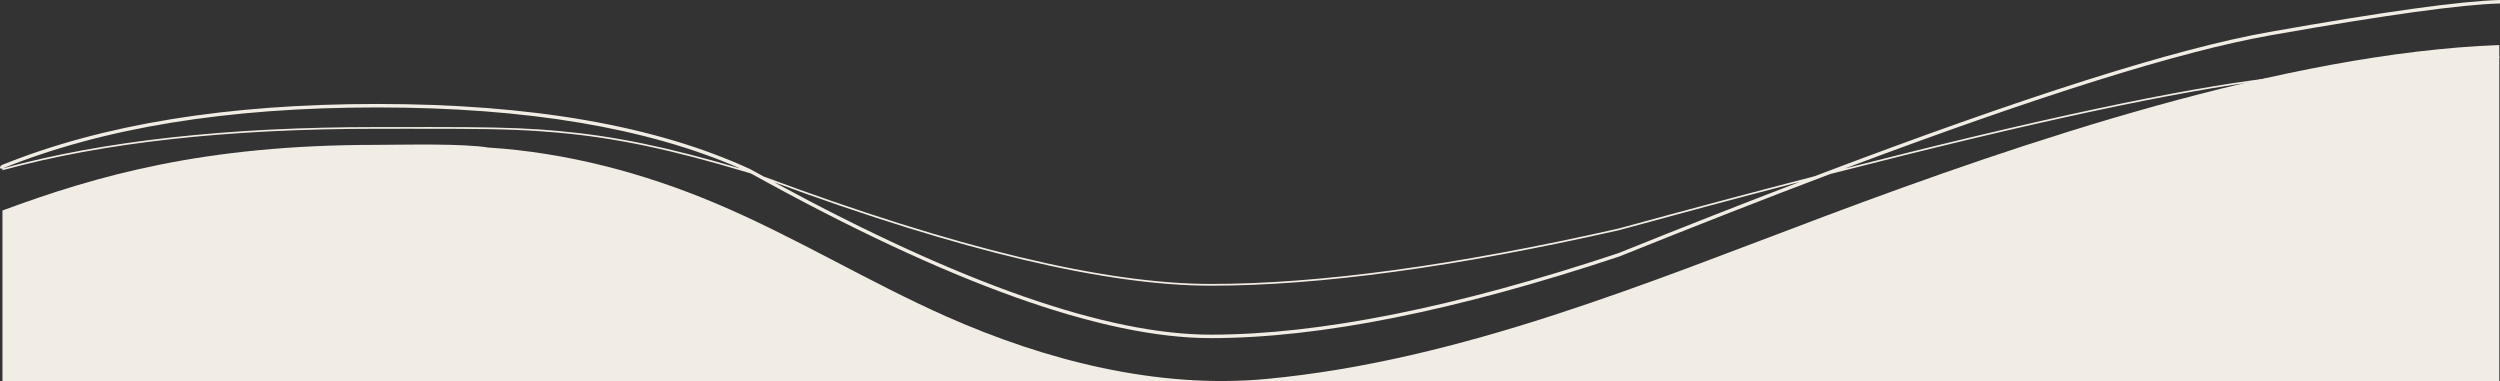
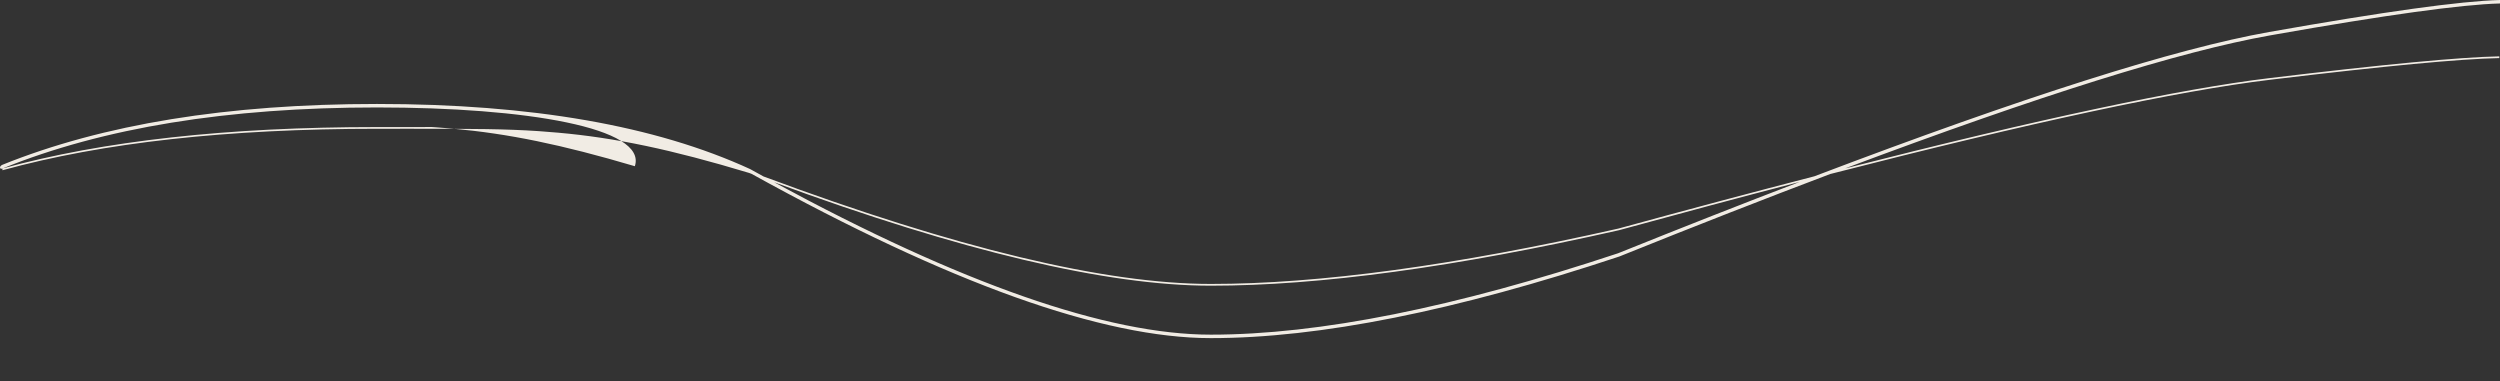
<svg xmlns="http://www.w3.org/2000/svg" id="Layer_1" x="0px" y="0px" viewBox="0 0 1441.41 219.95" style="enable-background:new 0 0 1441.41 219.95;" xml:space="preserve">
  <rect x="0" y="0" width="1441.41" height="219.95" fill="#333333" stroke="none" />
  <style type="text/css">	.st0{fill:#F1ECE4;}</style>
-   <path id="Combined-Shape" class="st0" d="M1441,25.95v194h-0.02H1.41v-98.59c54.23-20.05,116.1-37.83,215.18-37.83 c4.57,0,14.46-0.19,25.44-0.2l1.74,0c1.72,0,3.46,0.01,5.21,0.02l1.5,0.01c11.99,0.11,24,0.53,30.95,1.7 c45.17,2.88,89.43,14.6,130.71,31.96c46.09,19.38,88.29,45.43,133.91,65.63c56.41,24.97,121.12,41.78,184.22,35.83 c112.16-10.57,219.67-55.5,322.82-94.17C1165.89,82.02,1317.19,30.66,1441,25.95z" />
-   <path id="Combined-Shape_00000076566396037310855860000013379660871089923216_" class="st0" d="M1441.41,0v2 c-22.27,0.59-65.86,6.62-130.71,18.08l-2.08,0.37c-51.34,9.1-132.96,34.66-244.84,76.67c111.71-28.52,193.24-45.88,244.61-52.07 c65.7-7.92,109.9-12.11,132.62-12.56v1c-22.45,0.44-65.93,4.54-130.42,12.3l-2.08,0.25c-52.66,6.35-137.09,24.45-253.29,54.3 c-37.26,14.08-77.79,29.93-121.59,47.56c-94.39,31.36-172.88,47.05-235.51,47.05c-62.4,0-150.66-31.59-264.77-94.7 c-0.48-0.18-0.95-0.36-1.43-0.54C386.89,86.13,354.78,79.44,321.8,76.5c-3.59-0.32-7.04-0.6-10.5-0.84l-1.3-0.09 c-17.75-1.18-36.3-1.39-76.09-1.33c-4.29,0.01-7.44,0.01-10.22,0.01l-0.82,0c-0.14,0-0.27,0-0.4,0l-1.19,0l-0.39,0l-2.35,0l-1.19,0 c-86.12,0-158.1,7.97-215.94,23.92l0-1.01c-1.74,0.71-2-1.35,0-2.16c57.94-23.38,129.92-35.06,215.94-35.06 c89,0,160.71,12.51,215.2,37.57c2.58,1.43,5.14,2.84,7.69,4.24c110.94,41.31,196.91,61.96,257.88,61.96 c62.46,0,140.82-10.65,235.06-31.95c40.41-11.06,78.05-21.1,112.9-30.11c120.74-45.87,208.13-73.6,262.18-83.19 C1374.39,6.76,1418.75,0.6,1441.41,0z M1037.61,104.89l-2.55,0.66c-31.66,8.24-65.54,17.3-101.64,27.19 c-94.33,21.32-172.76,31.98-235.3,31.98c-59.93,0-143.86-19.88-251.78-59.64c108.06,58.58,192.01,87.87,251.78,87.87 c62.38,0,140.68-15.65,234.82-46.93C970.19,131.03,1005.08,117.32,1037.61,104.89z M217.34,61.95 c-86.05,0-157.96,11.71-215.72,35.13L1.4,97.14c57.9-15.92,129.88-23.88,215.94-23.88l1.19,0l2.34,0l0.39,0l1.19,0 c0.13,0,0.27,0,0.4,0l0.82,0c2.78,0,5.93-0.01,10.22-0.01c4.59-0.01,8.9-0.01,12.96-0.01l2.19,0c29.58,0.02,45.51,0.31,60.81,1.32 l1.68,0.11c0.37,0.03,0.74,0.05,1.12,0.08l1.3,0.1c2.6,0.19,5.22,0.41,7.92,0.65c31.72,2.83,62.64,9.12,104.97,21.65 C373.32,73.69,303.49,61.95,217.34,61.95z" />
+   <path id="Combined-Shape_00000076566396037310855860000013379660871089923216_" class="st0" d="M1441.41,0v2 c-22.27,0.59-65.86,6.62-130.71,18.08l-2.08,0.37c-51.34,9.1-132.96,34.66-244.84,76.67c111.71-28.52,193.24-45.88,244.61-52.07 c65.7-7.92,109.9-12.11,132.62-12.56v1c-22.45,0.44-65.93,4.54-130.42,12.3l-2.08,0.25c-52.66,6.35-137.09,24.45-253.29,54.3 c-37.26,14.08-77.79,29.93-121.59,47.56c-94.39,31.36-172.88,47.05-235.51,47.05c-62.4,0-150.66-31.59-264.77-94.7 c-0.48-0.18-0.95-0.36-1.43-0.54C386.89,86.13,354.78,79.44,321.8,76.5c-3.59-0.32-7.04-0.6-10.5-0.84l-1.3-0.09 c-17.75-1.18-36.3-1.39-76.09-1.33c-4.29,0.01-7.44,0.01-10.22,0.01l-0.82,0c-0.14,0-0.27,0-0.4,0l-1.19,0l-0.39,0l-2.35,0l-1.19,0 c-86.12,0-158.1,7.97-215.94,23.92l0-1.01c-1.74,0.71-2-1.35,0-2.16c57.94-23.38,129.92-35.06,215.94-35.06 c89,0,160.71,12.51,215.2,37.57c2.58,1.43,5.14,2.84,7.69,4.24c110.94,41.31,196.91,61.96,257.88,61.96 c62.46,0,140.82-10.65,235.06-31.95c40.41-11.06,78.05-21.1,112.9-30.11c120.74-45.87,208.13-73.6,262.18-83.19 C1374.39,6.76,1418.75,0.6,1441.41,0z M1037.61,104.89l-2.55,0.66c-31.66,8.24-65.54,17.3-101.64,27.19 c-94.33,21.32-172.76,31.98-235.3,31.98c-59.93,0-143.86-19.88-251.78-59.64c108.06,58.58,192.01,87.87,251.78,87.87 c62.38,0,140.68-15.65,234.82-46.93C970.19,131.03,1005.08,117.32,1037.61,104.89z M217.34,61.95 c-86.05,0-157.96,11.71-215.72,35.13L1.4,97.14c57.9-15.92,129.88-23.88,215.94-23.88l1.19,0l2.34,0l0.39,0l1.19,0 c0.13,0,0.27,0,0.4,0l0.82,0c2.78,0,5.93-0.01,10.22-0.01c4.59-0.01,8.9-0.01,12.96-0.01l2.19,0l1.68,0.11c0.37,0.03,0.74,0.05,1.12,0.08l1.3,0.1c2.6,0.19,5.22,0.41,7.92,0.65c31.72,2.83,62.64,9.12,104.97,21.65 C373.32,73.69,303.49,61.95,217.34,61.95z" />
</svg>